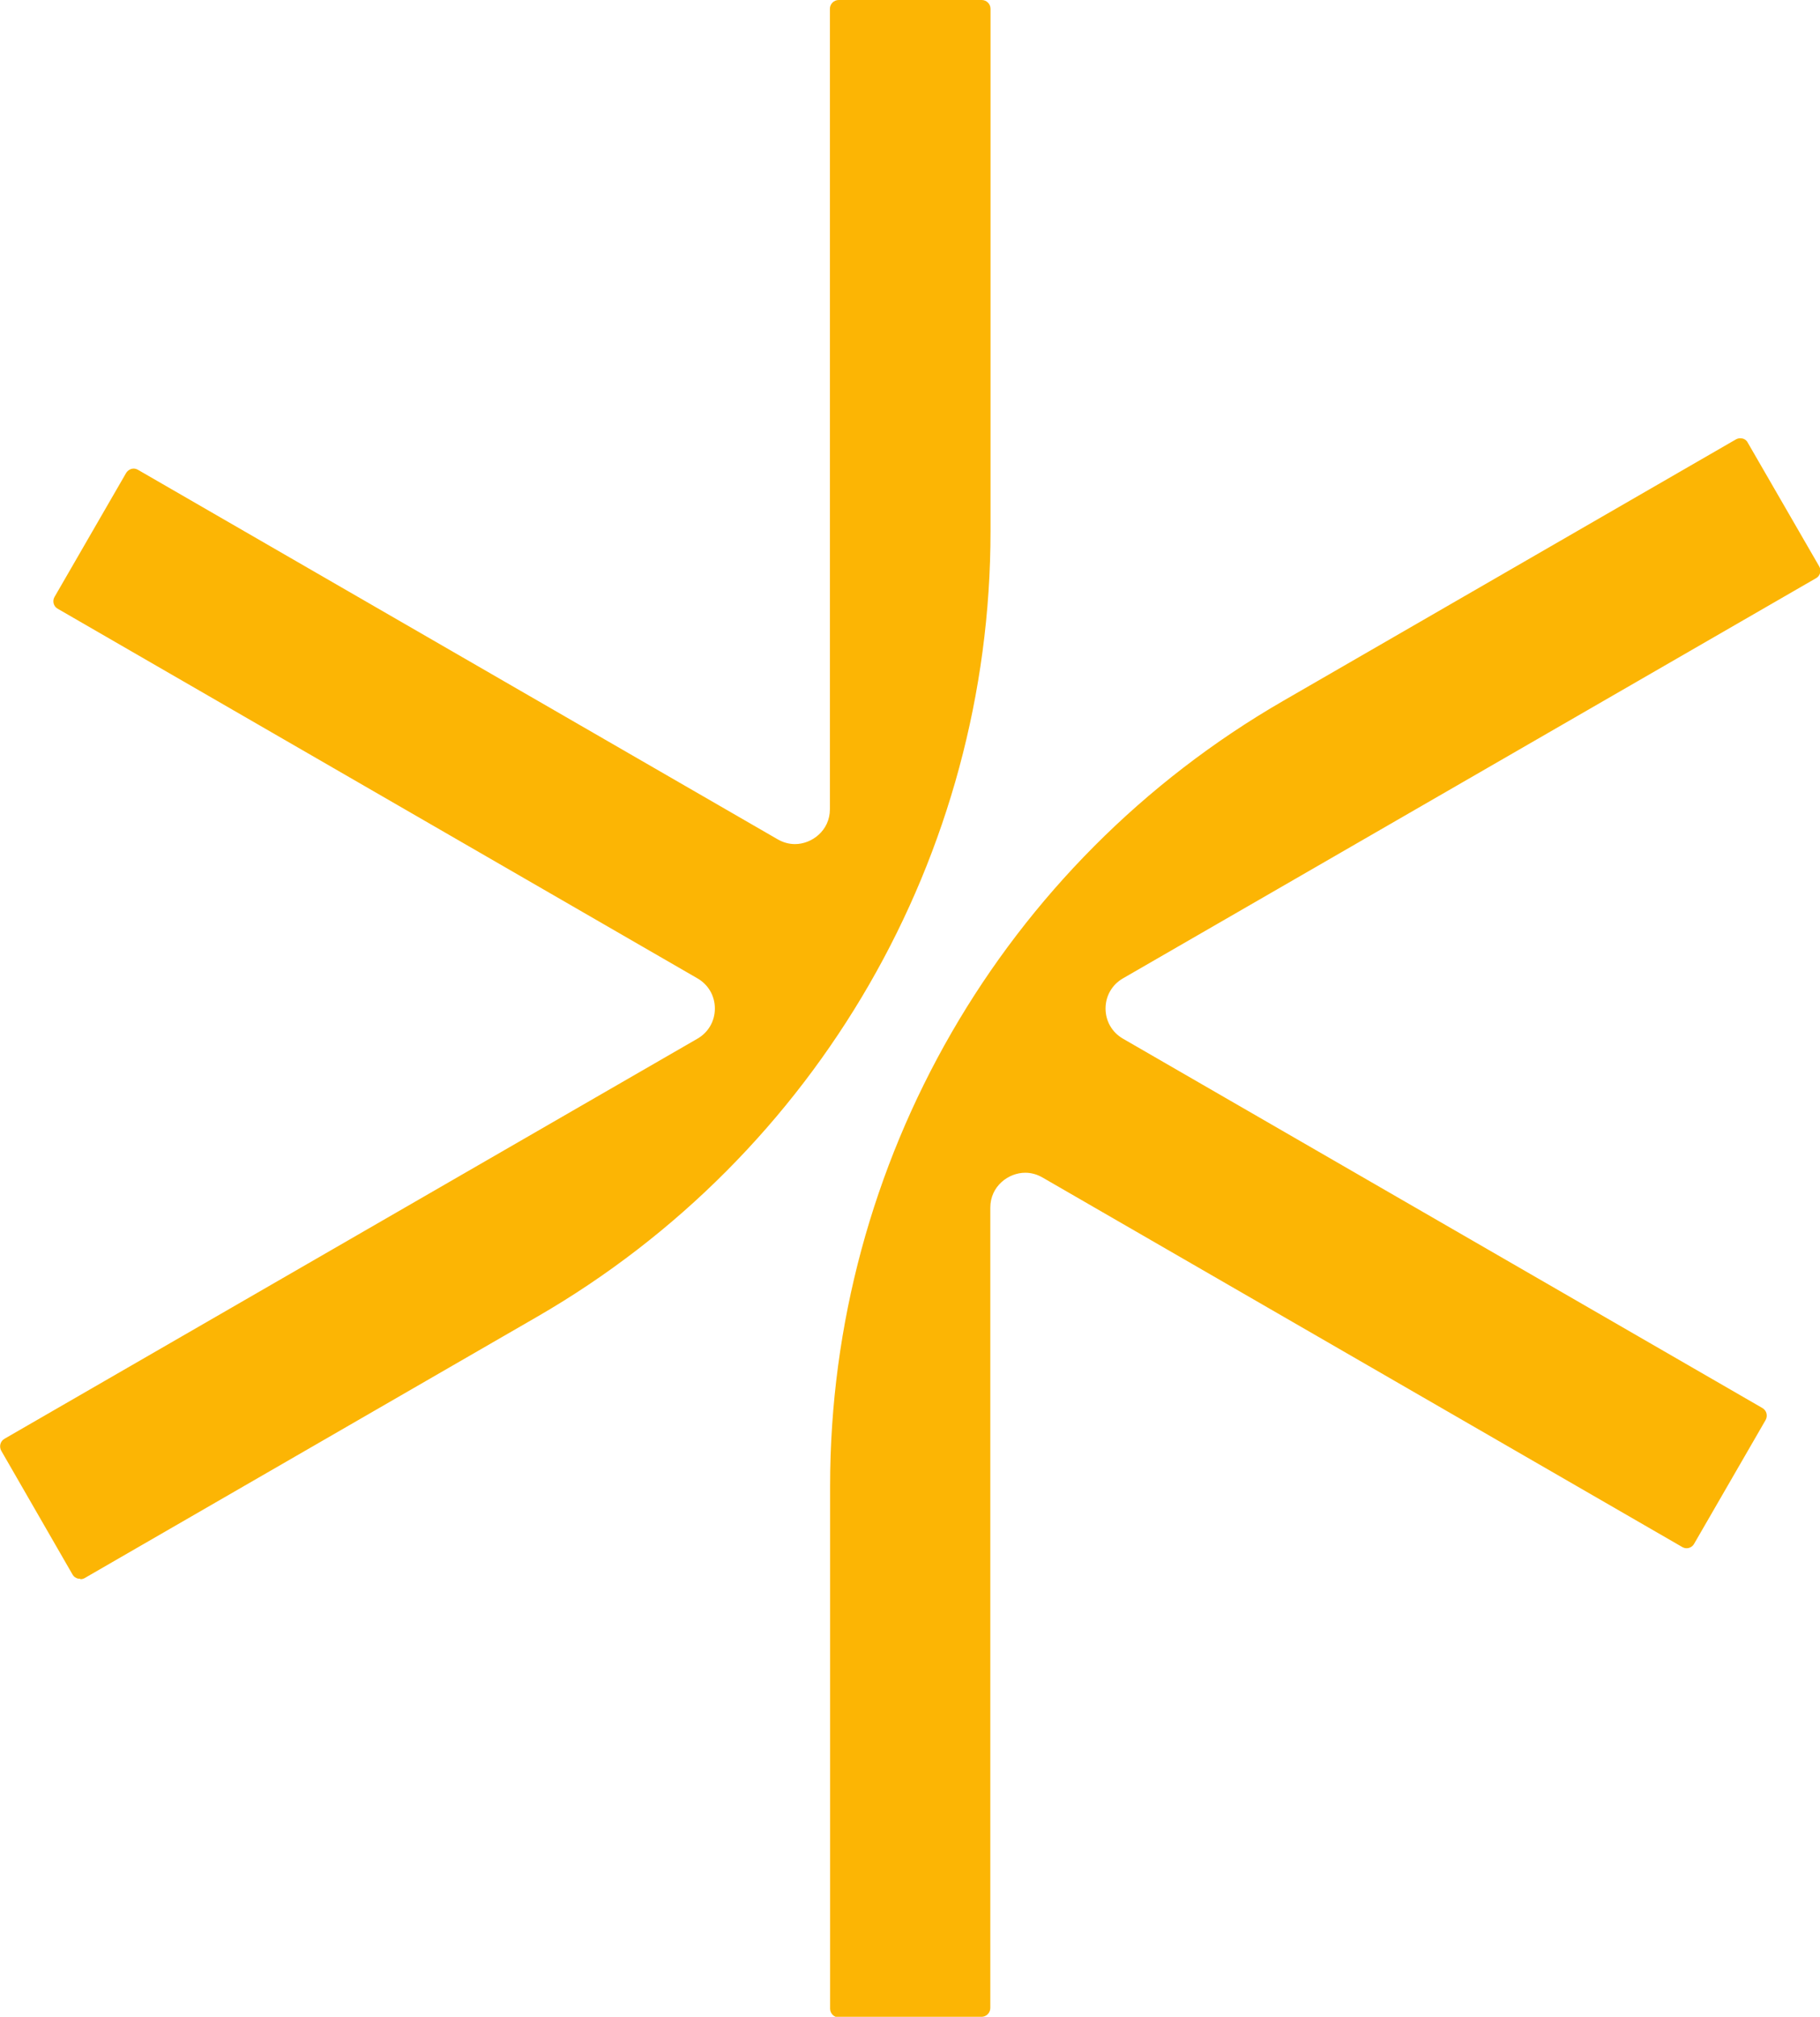
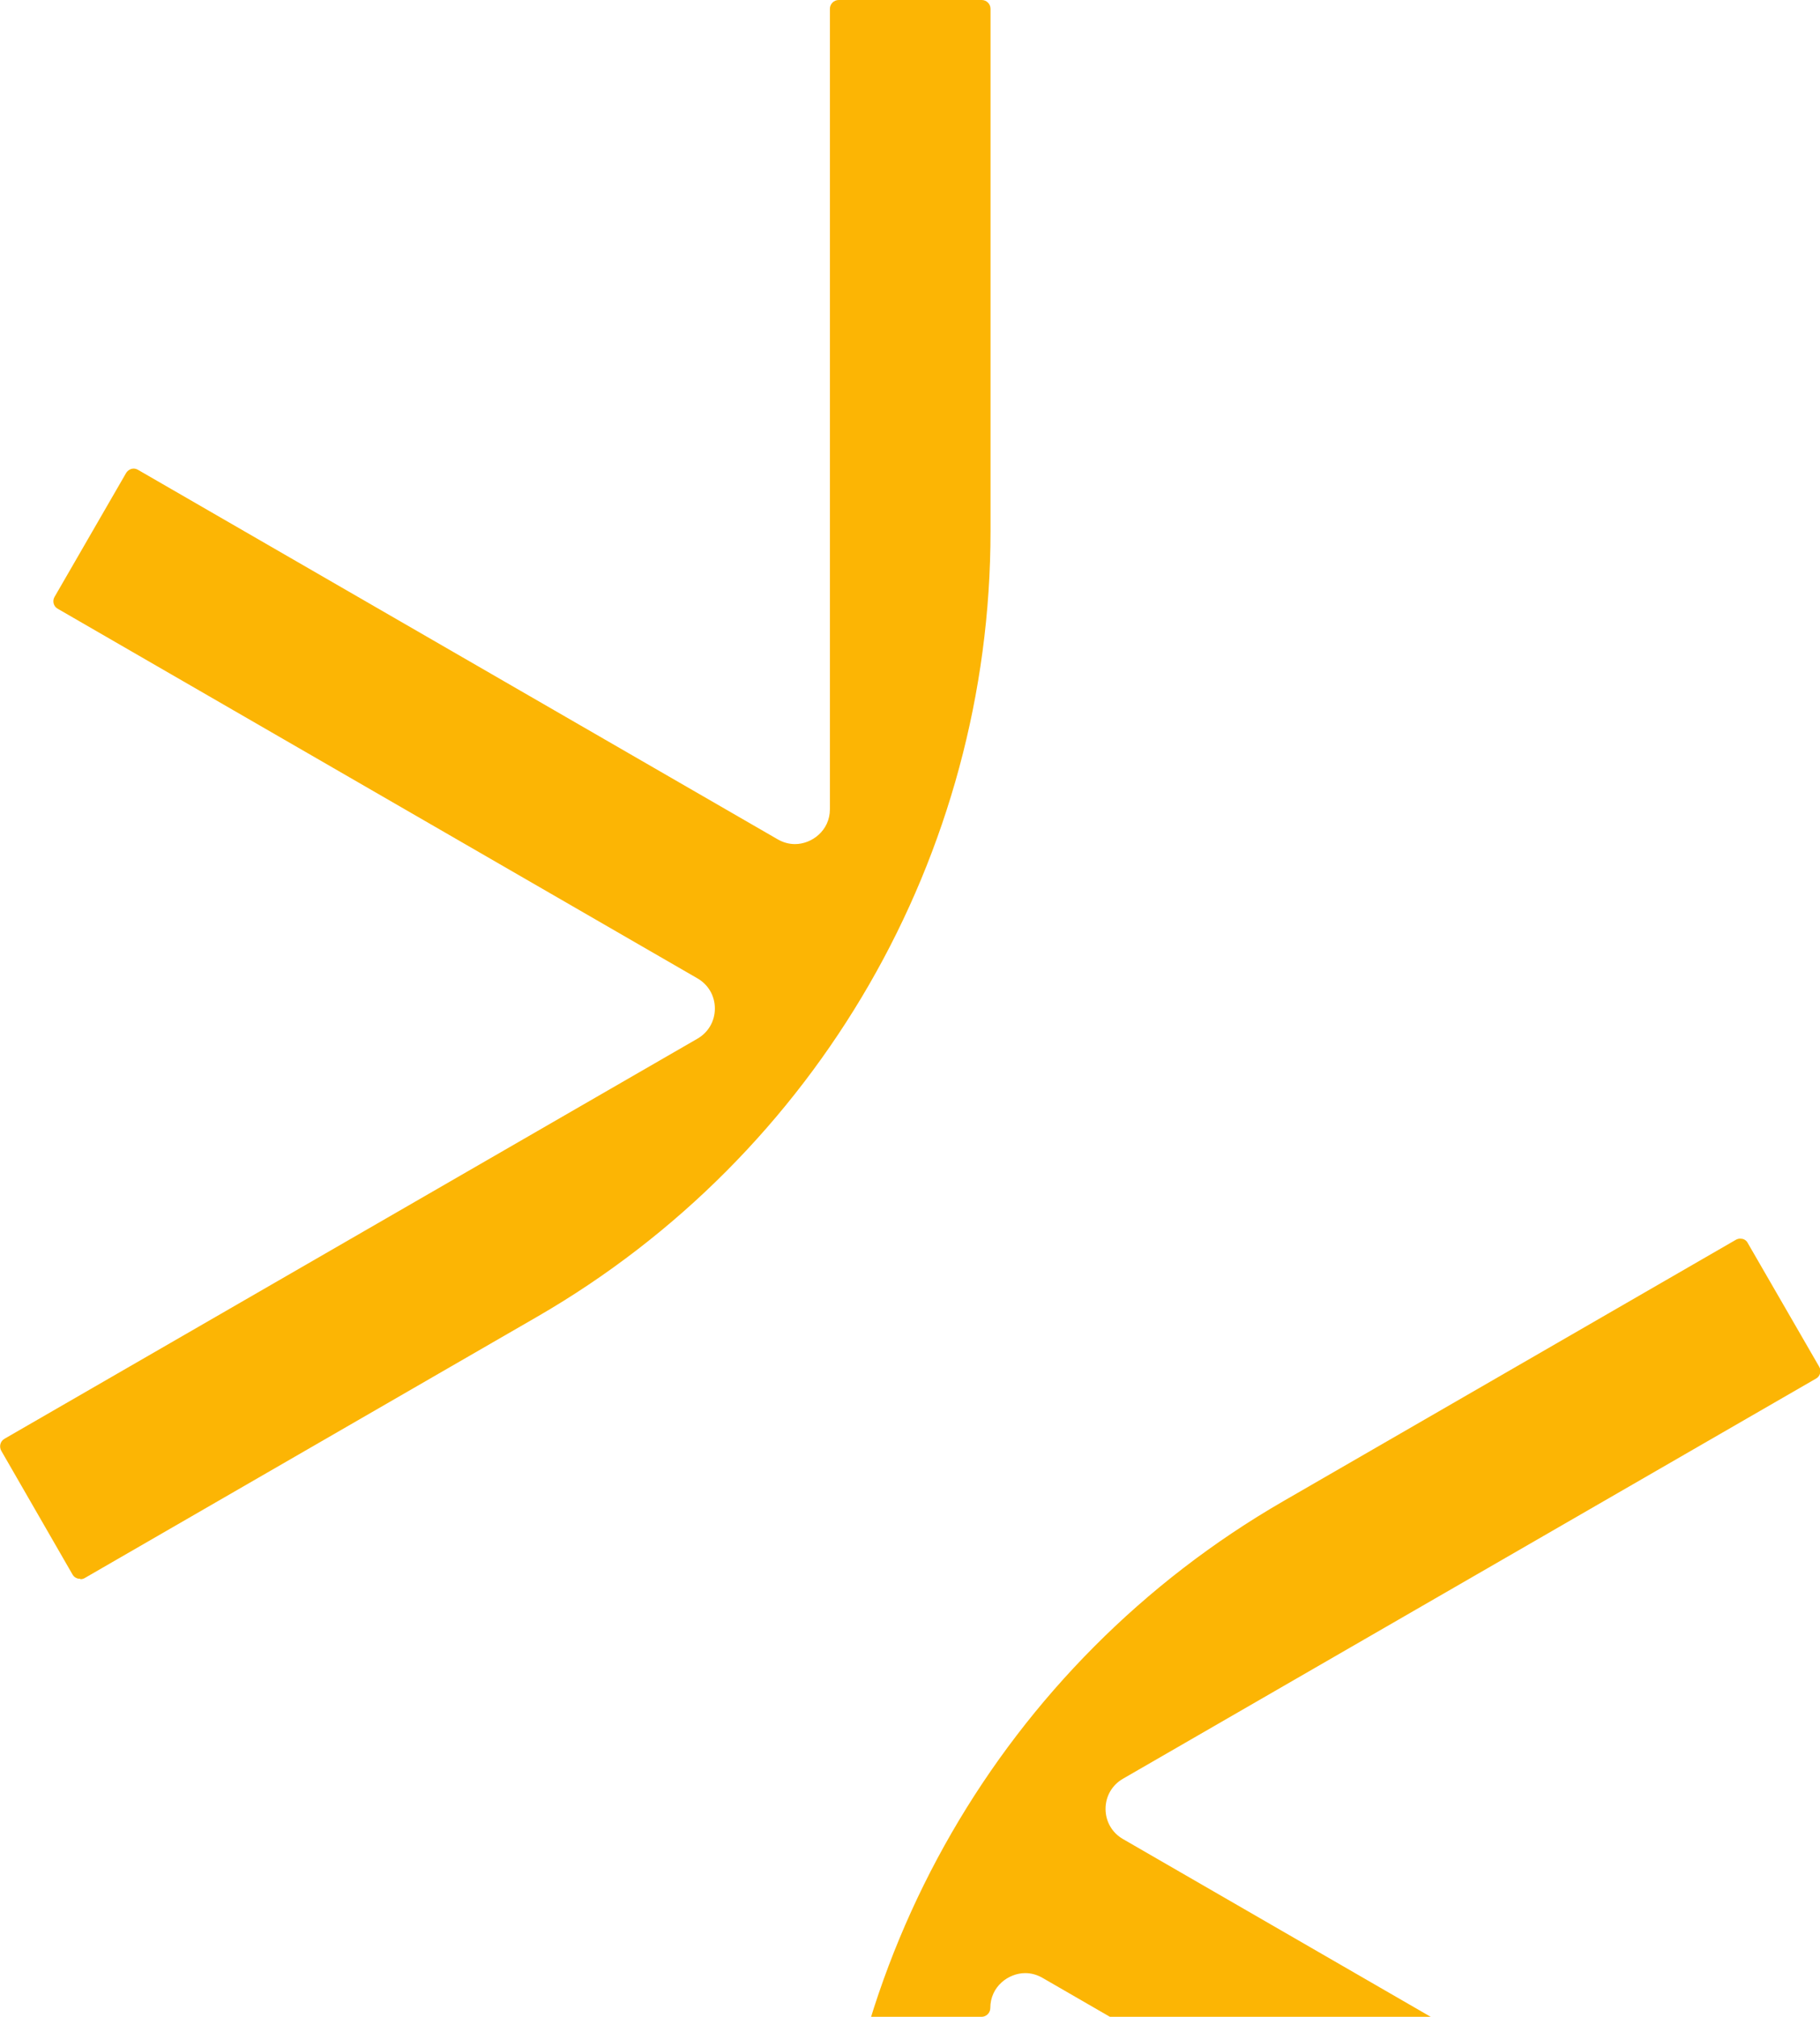
<svg xmlns="http://www.w3.org/2000/svg" id="_1" data-name="1" viewBox="0 0 87.02 96.41">
  <defs>
    <style>
      .cls-1 {
        fill: #fcb504;
      }
    </style>
  </defs>
-   <path class="cls-1" d="M3.83,75.47s-.07,0-.11-.01c-.11-.03-.2-.1-.25-.19L.06,69.35c-.11-.2-.05-.45.15-.57l33.14-19.13c.52-.3.83-.84.83-1.44s-.31-1.14-.83-1.44L2.76,29.1c-.2-.11-.27-.37-.15-.57l3.42-5.92c.08-.13.22-.21.36-.21.07,0,.14.02.21.06l30.58,17.66c.26.15.54.23.83.23.8,0,1.67-.64,1.67-1.67V.42c0-.23.19-.42.42-.42h6.84c.23,0,.42.19.42.42v24.98c0,15.48-8.26,29.79-21.67,37.54l-21.63,12.49c-.06.04-.14.06-.21.06ZM46.93,96.41c.23,0,.42-.19.42-.42v-38.26c0-1.03.87-1.67,1.67-1.67.29,0,.57.08.83.23l30.58,17.66c.07.04.14.06.21.06.14,0,.28-.07.36-.21l3.42-5.92c.11-.2.05-.45-.15-.57l-30.58-17.66c-.52-.3-.83-.84-.83-1.44s.31-1.14.83-1.44l33.14-19.13c.2-.11.27-.37.15-.57l-3.42-5.92c-.05-.1-.15-.17-.25-.19-.04,0-.07-.01-.11-.01-.07,0-.14.02-.21.06l-21.63,12.49c-13.41,7.74-21.67,22.05-21.67,37.54v24.98c0,.23.19.42.42.42h6.84Z" />
+   <path class="cls-1" d="M3.83,75.47s-.07,0-.11-.01c-.11-.03-.2-.1-.25-.19L.06,69.35c-.11-.2-.05-.45.15-.57l33.14-19.13c.52-.3.83-.84.83-1.44s-.31-1.14-.83-1.44L2.76,29.1c-.2-.11-.27-.37-.15-.57l3.42-5.92c.08-.13.22-.21.36-.21.07,0,.14.02.21.06l30.58,17.66c.26.15.54.23.83.23.8,0,1.67-.64,1.67-1.67V.42c0-.23.19-.42.42-.42h6.84c.23,0,.42.19.42.42v24.98c0,15.48-8.26,29.79-21.67,37.54l-21.63,12.49c-.06.04-.14.06-.21.06ZM46.93,96.41c.23,0,.42-.19.42-.42c0-1.03.87-1.67,1.67-1.67.29,0,.57.08.83.23l30.58,17.66c.07.04.14.06.21.06.14,0,.28-.07.36-.21l3.42-5.92c.11-.2.05-.45-.15-.57l-30.58-17.66c-.52-.3-.83-.84-.83-1.44s.31-1.14.83-1.44l33.14-19.13c.2-.11.27-.37.15-.57l-3.42-5.92c-.05-.1-.15-.17-.25-.19-.04,0-.07-.01-.11-.01-.07,0-.14.02-.21.06l-21.63,12.49c-13.41,7.74-21.67,22.05-21.67,37.54v24.98c0,.23.19.42.42.42h6.84Z" />
</svg>